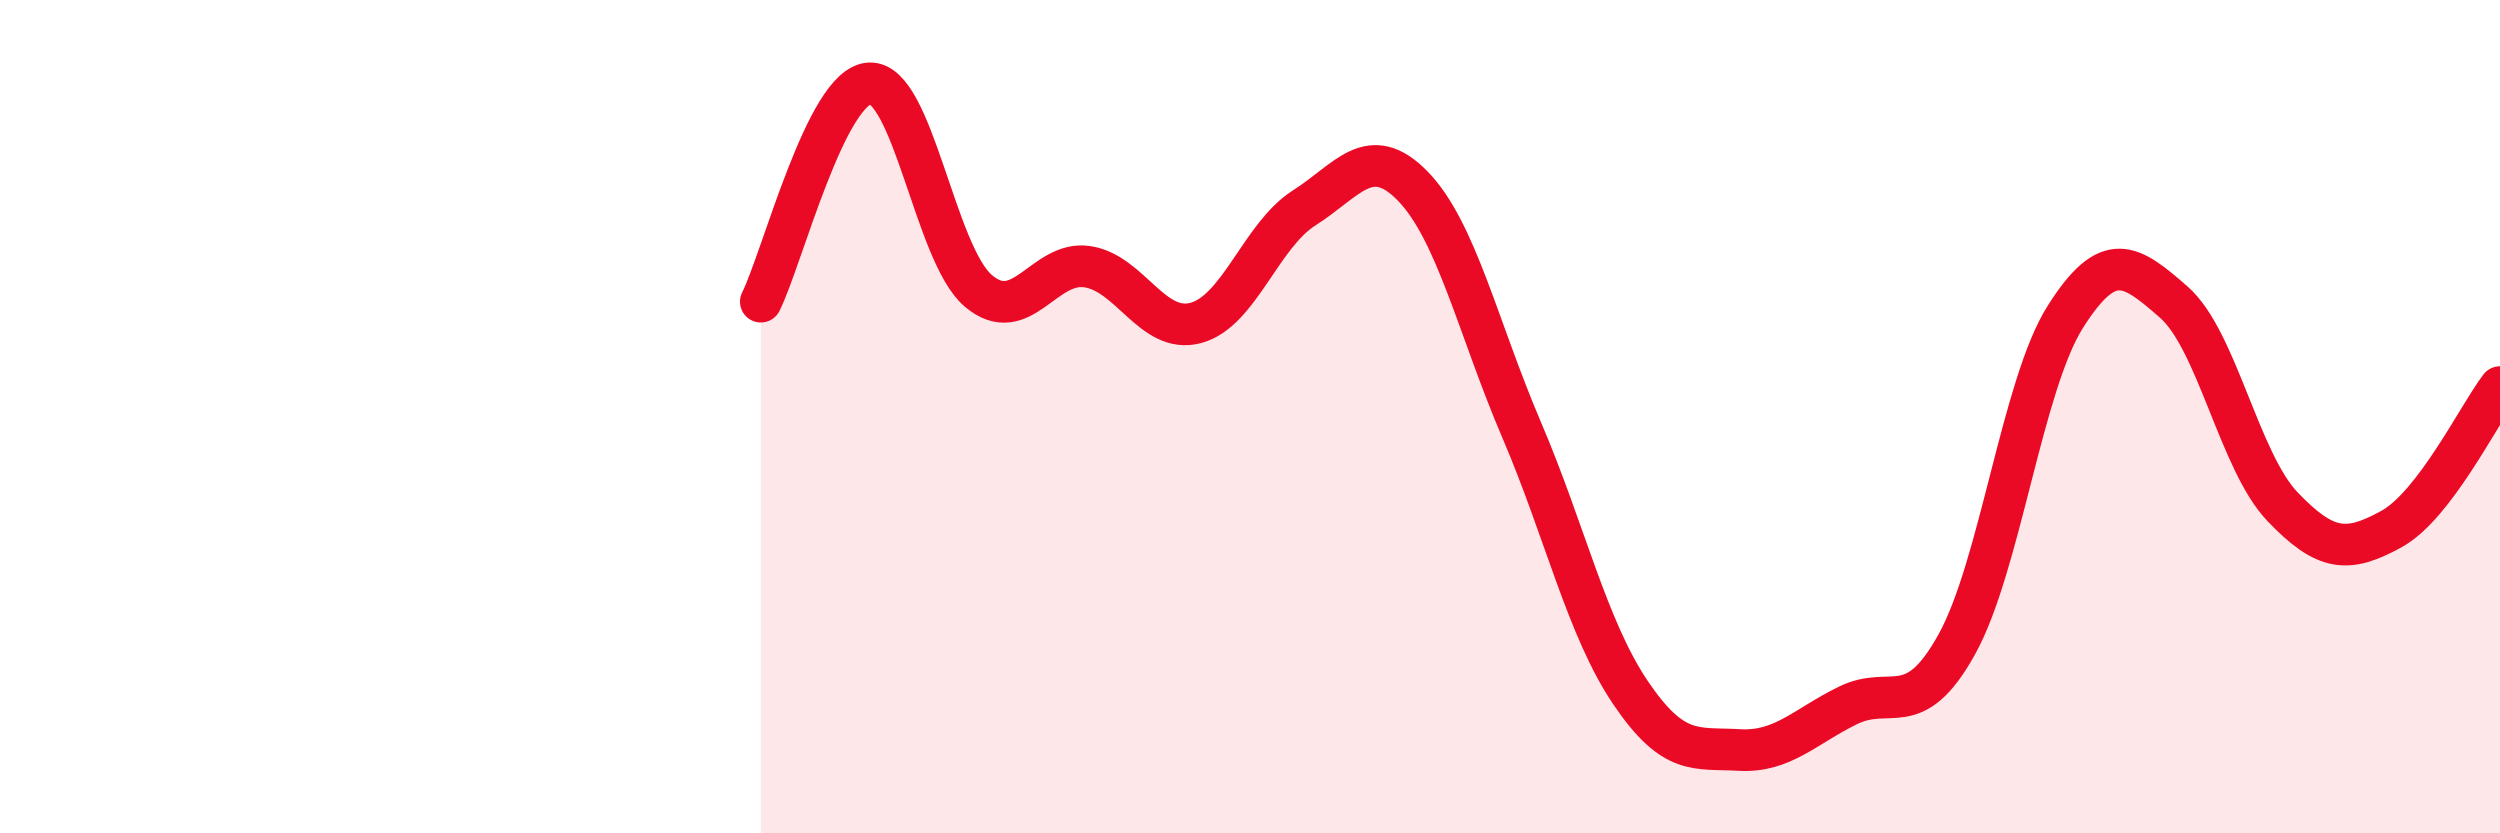
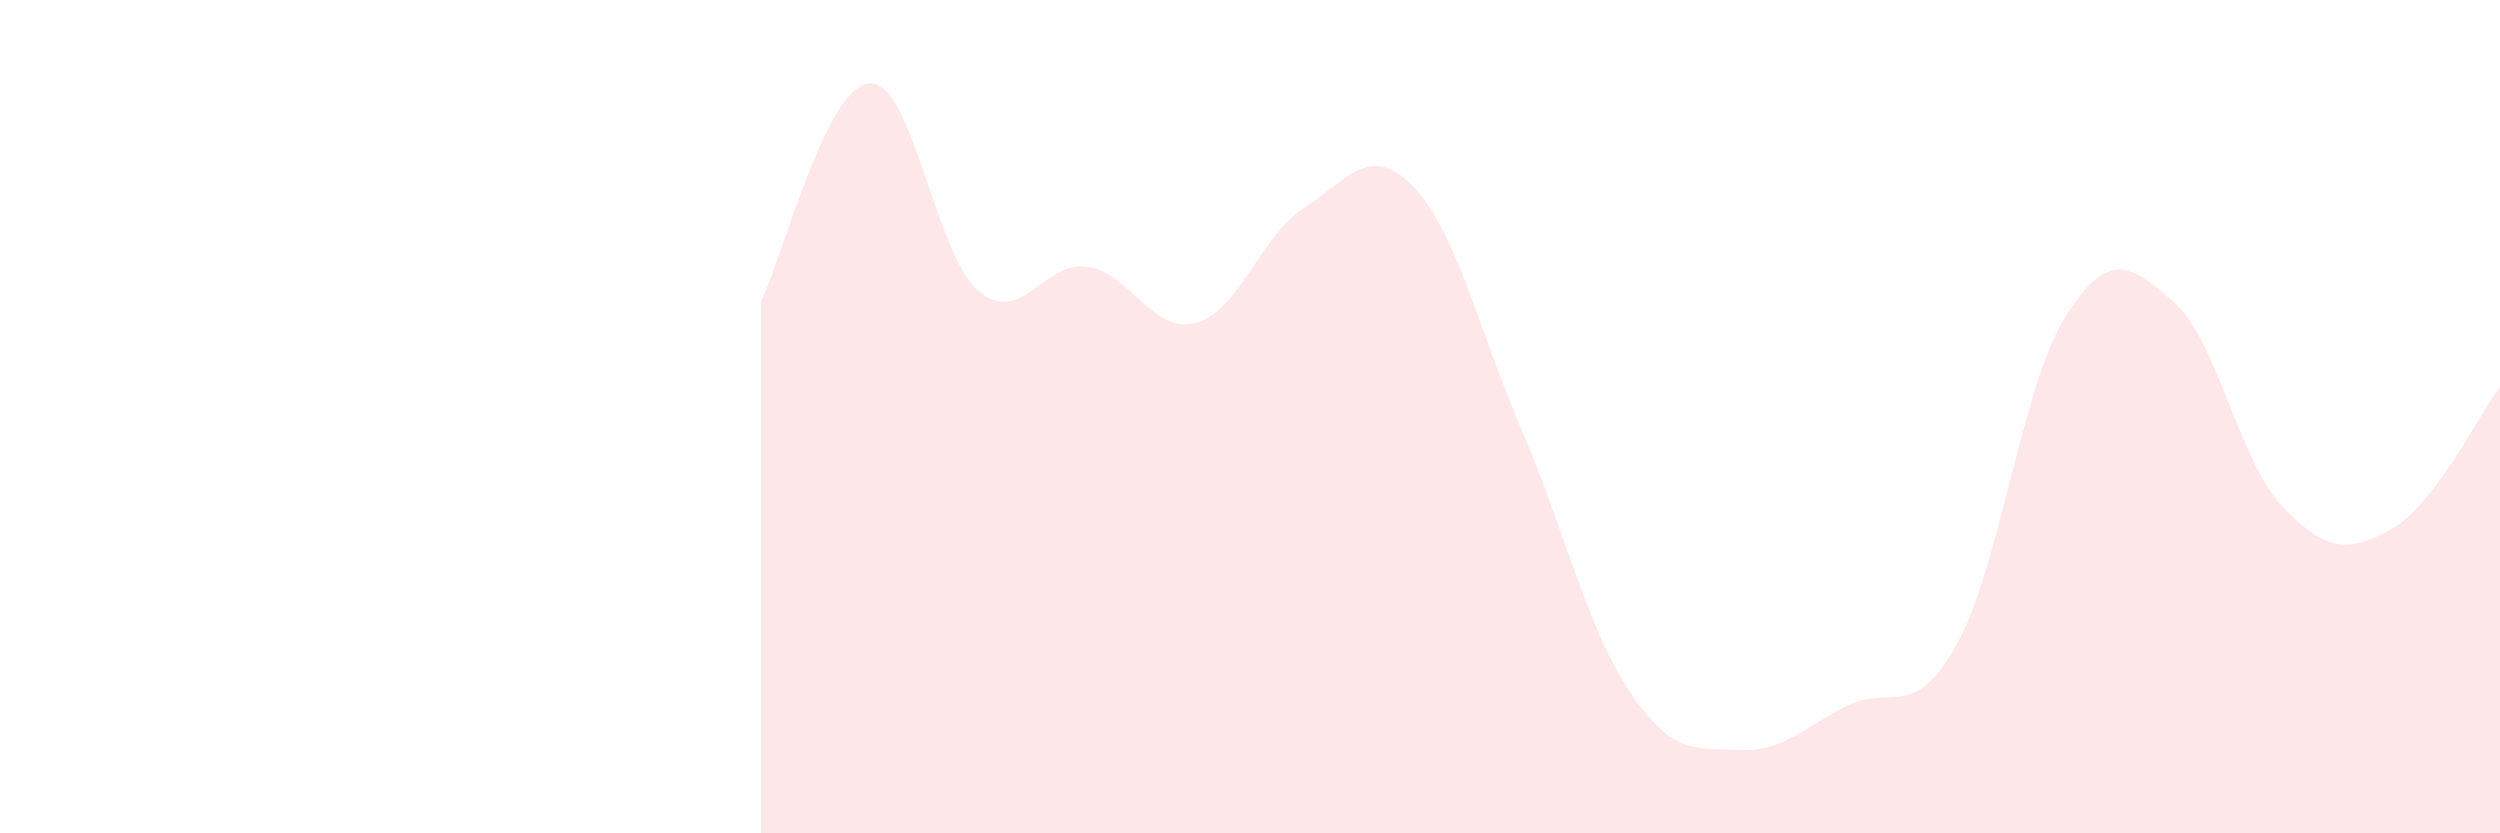
<svg xmlns="http://www.w3.org/2000/svg" width="60" height="20" viewBox="0 0 60 20">
  <path d="M 18.26,7.24 C 18.78,6.19 19.83,2.05 20.87,2 C 21.91,1.95 22.44,6.1 23.48,6.98 C 24.52,7.86 25.05,6.25 26.09,6.4 C 27.13,6.55 27.66,8.03 28.7,7.75 C 29.74,7.47 30.26,5.65 31.3,4.99 C 32.34,4.33 32.87,3.4 33.91,4.47 C 34.95,5.54 35.48,7.89 36.52,10.32 C 37.56,12.75 38.09,15.08 39.13,16.62 C 40.17,18.16 40.7,17.94 41.74,18 C 42.78,18.06 43.31,17.44 44.35,16.93 C 45.39,16.42 45.92,17.34 46.96,15.47 C 48,13.6 48.53,9.24 49.57,7.6 C 50.61,5.96 51.13,6.34 52.17,7.25 C 53.21,8.16 53.74,11.07 54.78,12.16 C 55.82,13.25 56.35,13.27 57.39,12.7 C 58.43,12.13 59.48,9.97 60,9.29L60 20L18.26 20Z" fill="#EB0A25" opacity="0.1" stroke-linecap="round" stroke-linejoin="round" />
-   <path d="M 18.26,7.24 C 18.78,6.19 19.83,2.05 20.87,2 C 21.91,1.95 22.44,6.1 23.48,6.98 C 24.52,7.86 25.05,6.25 26.09,6.4 C 27.13,6.55 27.66,8.03 28.7,7.75 C 29.74,7.47 30.26,5.65 31.3,4.99 C 32.34,4.33 32.87,3.4 33.91,4.47 C 34.95,5.54 35.48,7.89 36.52,10.32 C 37.56,12.75 38.09,15.08 39.13,16.62 C 40.17,18.16 40.7,17.94 41.74,18 C 42.78,18.06 43.31,17.44 44.35,16.93 C 45.39,16.42 45.92,17.34 46.96,15.47 C 48,13.6 48.53,9.24 49.57,7.6 C 50.61,5.96 51.13,6.34 52.17,7.25 C 53.21,8.16 53.74,11.07 54.78,12.16 C 55.82,13.25 56.35,13.27 57.39,12.7 C 58.43,12.13 59.48,9.97 60,9.29" stroke="#EB0A25" stroke-width="1" fill="none" stroke-linecap="round" stroke-linejoin="round" />
</svg>